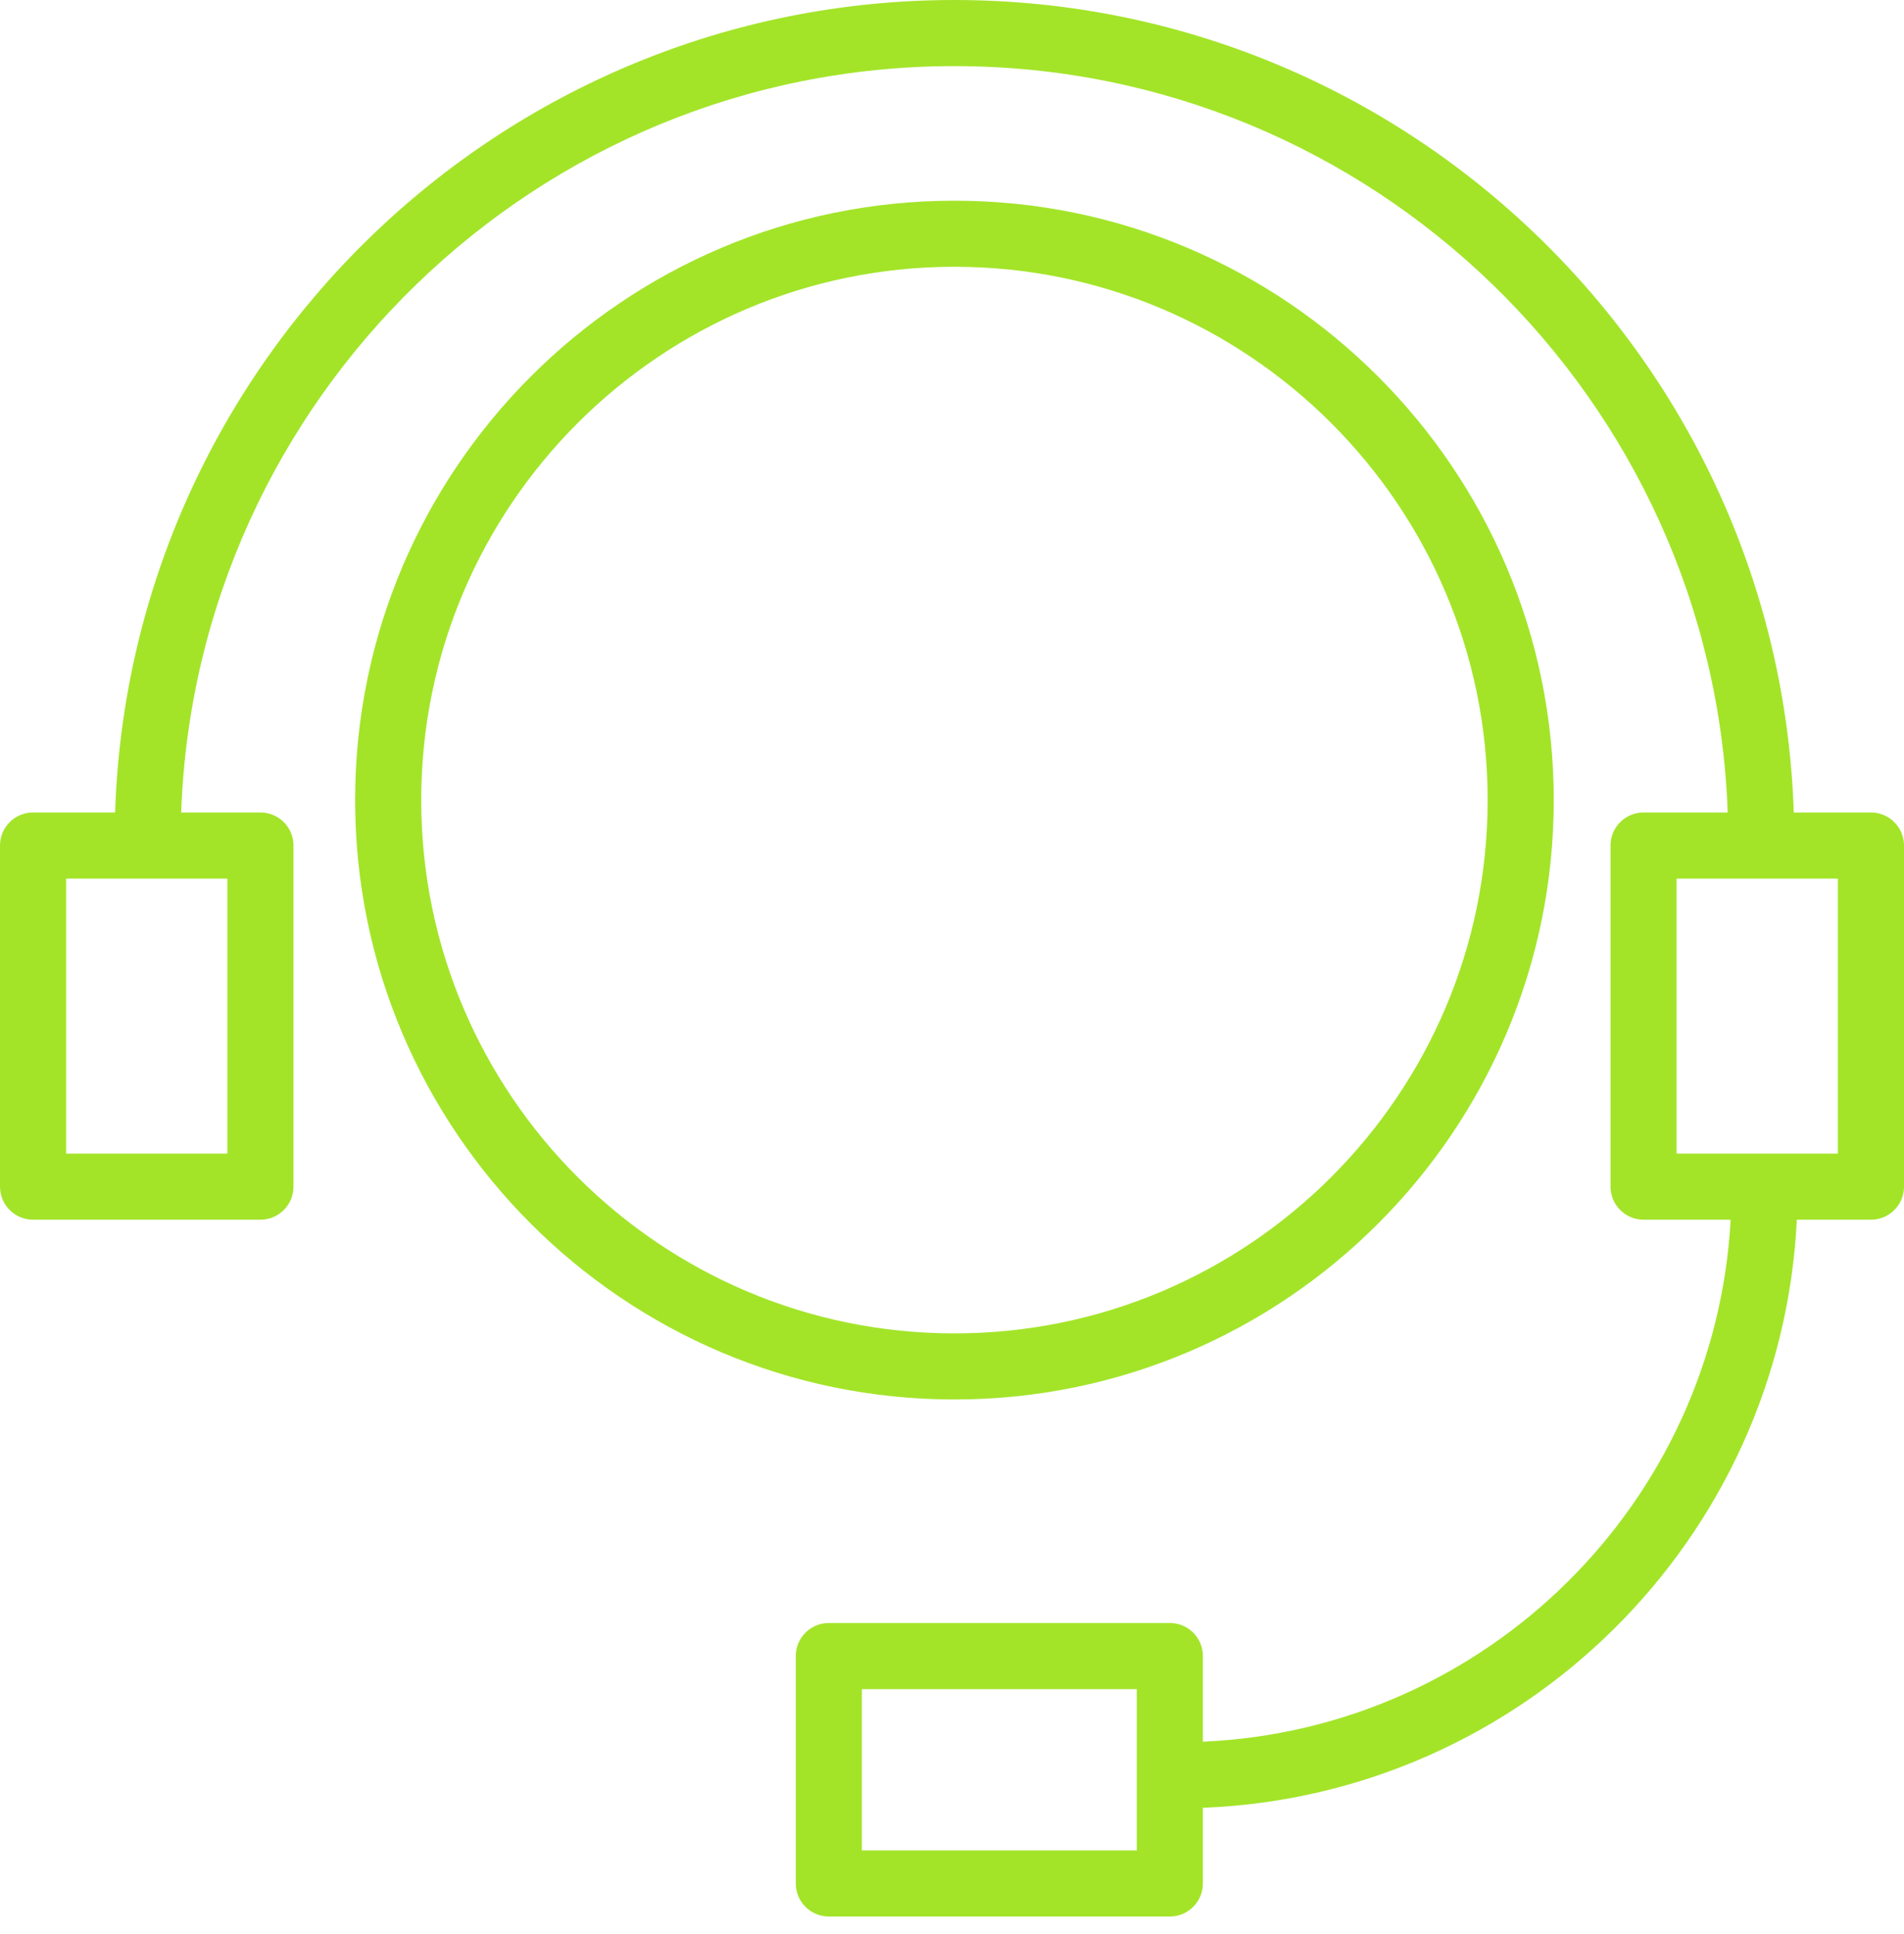
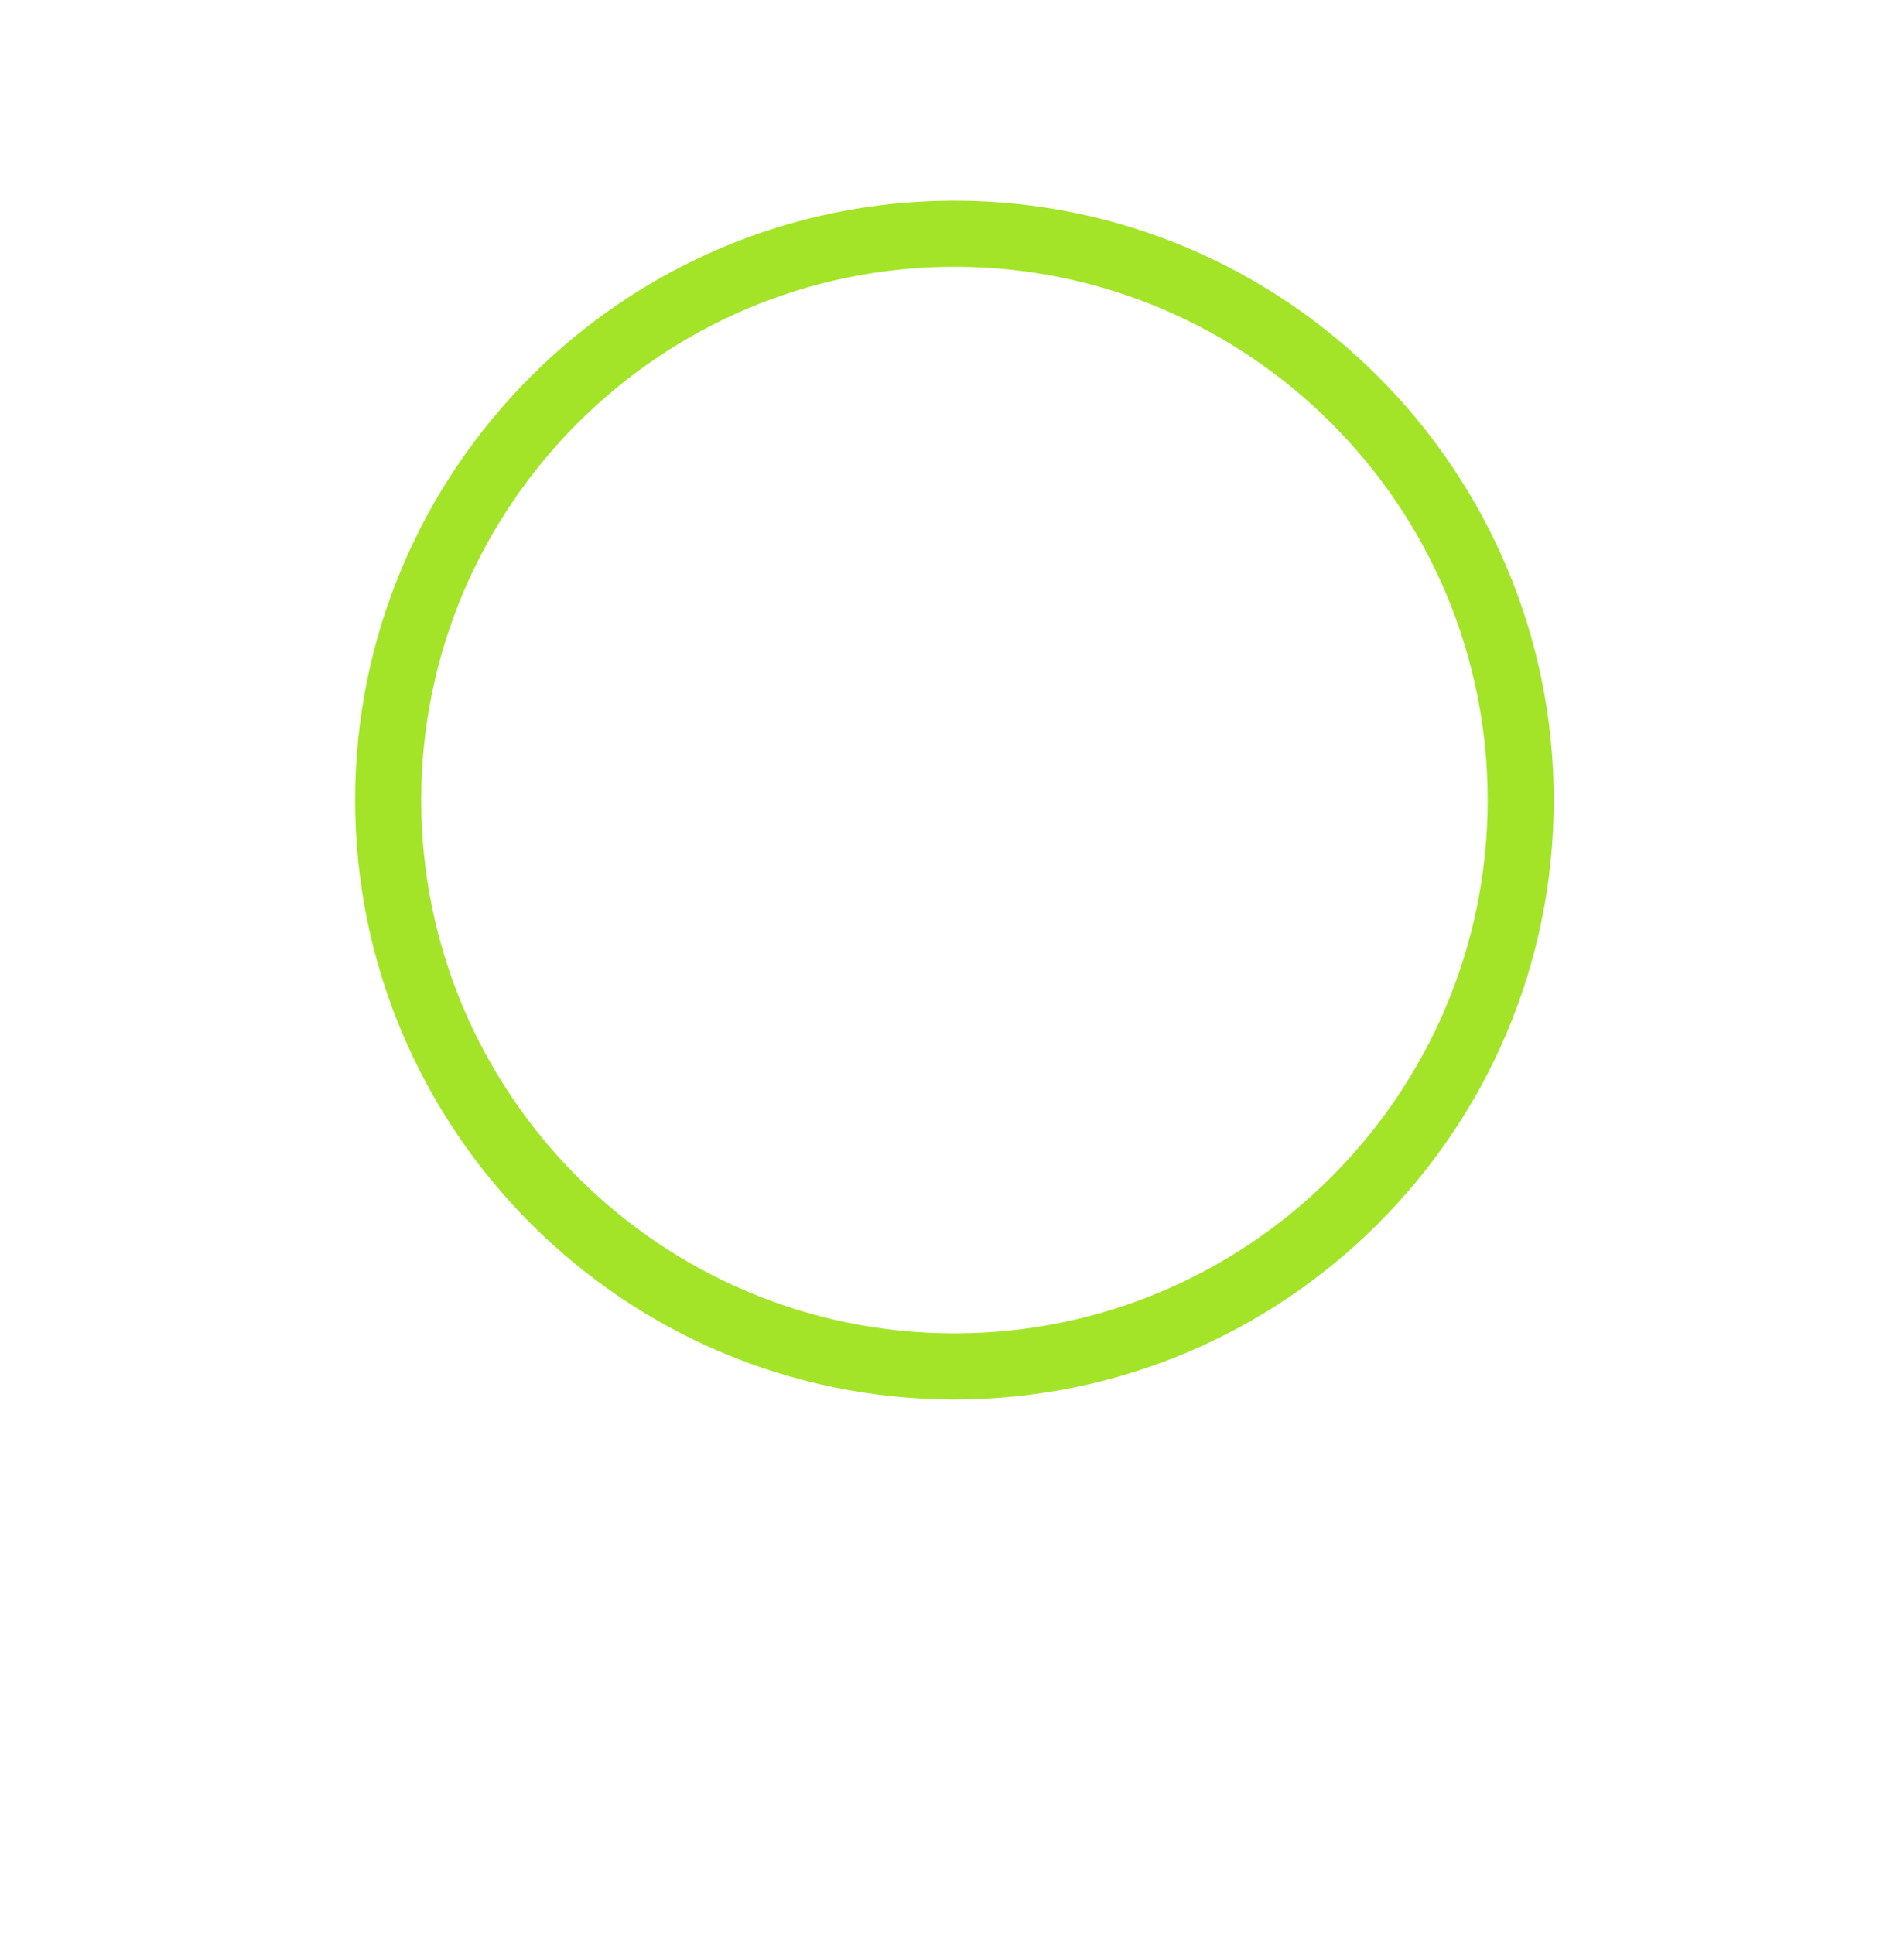
<svg xmlns="http://www.w3.org/2000/svg" width="64" height="65" viewBox="0 0 64 65" fill="none">
  <path d="M52.227 26.89C52.227 15.782 43.19 6.745 32.081 6.745C20.973 6.745 11.937 15.782 11.937 26.89C11.937 37.998 20.974 47.034 32.081 47.034C43.189 47.034 52.227 37.998 52.227 26.89ZM14.159 26.89C14.159 17.007 22.198 8.966 32.081 8.966C41.965 8.966 50.005 17.006 50.005 26.89C50.005 36.773 41.965 44.813 32.081 44.813C22.198 44.813 14.159 36.773 14.159 26.89Z" fill="#A3E429" />
-   <path d="M62.889 27.306H60.295C59.801 12.166 47.339 0 32.081 0C16.823 0 4.362 12.166 3.869 27.306H1.111C0.497 27.306 0 27.803 0 28.417V39.881C0 40.495 0.497 40.992 1.111 40.992H8.754C9.368 40.992 9.865 40.495 9.865 39.881V28.417C9.865 27.803 9.368 27.306 8.754 27.306H6.09C6.583 13.392 18.048 2.222 32.081 2.222C46.114 2.222 57.581 13.392 58.074 27.306H55.245C54.632 27.306 54.135 27.803 54.135 28.417V39.881C54.135 40.495 54.632 40.992 55.245 40.992H58.173C57.656 50.496 49.965 58.121 40.433 58.535V55.657C40.433 55.043 39.936 54.546 39.322 54.546H27.86C27.246 54.546 26.749 55.043 26.749 55.657V63.3C26.749 63.914 27.246 64.411 27.86 64.411H39.322C39.936 64.411 40.433 63.914 40.433 63.3V60.757C51.19 60.339 59.877 51.722 60.398 40.992H62.889C63.503 40.992 64 40.495 64 39.881V28.417C63.999 27.803 63.502 27.306 62.889 27.306ZM7.643 38.77H2.222V29.528H7.643V38.77ZM38.211 62.189H28.97V56.768H38.211V62.189ZM61.778 38.77H56.356V29.528H61.778V38.77Z" fill="#A3E429" />
</svg>